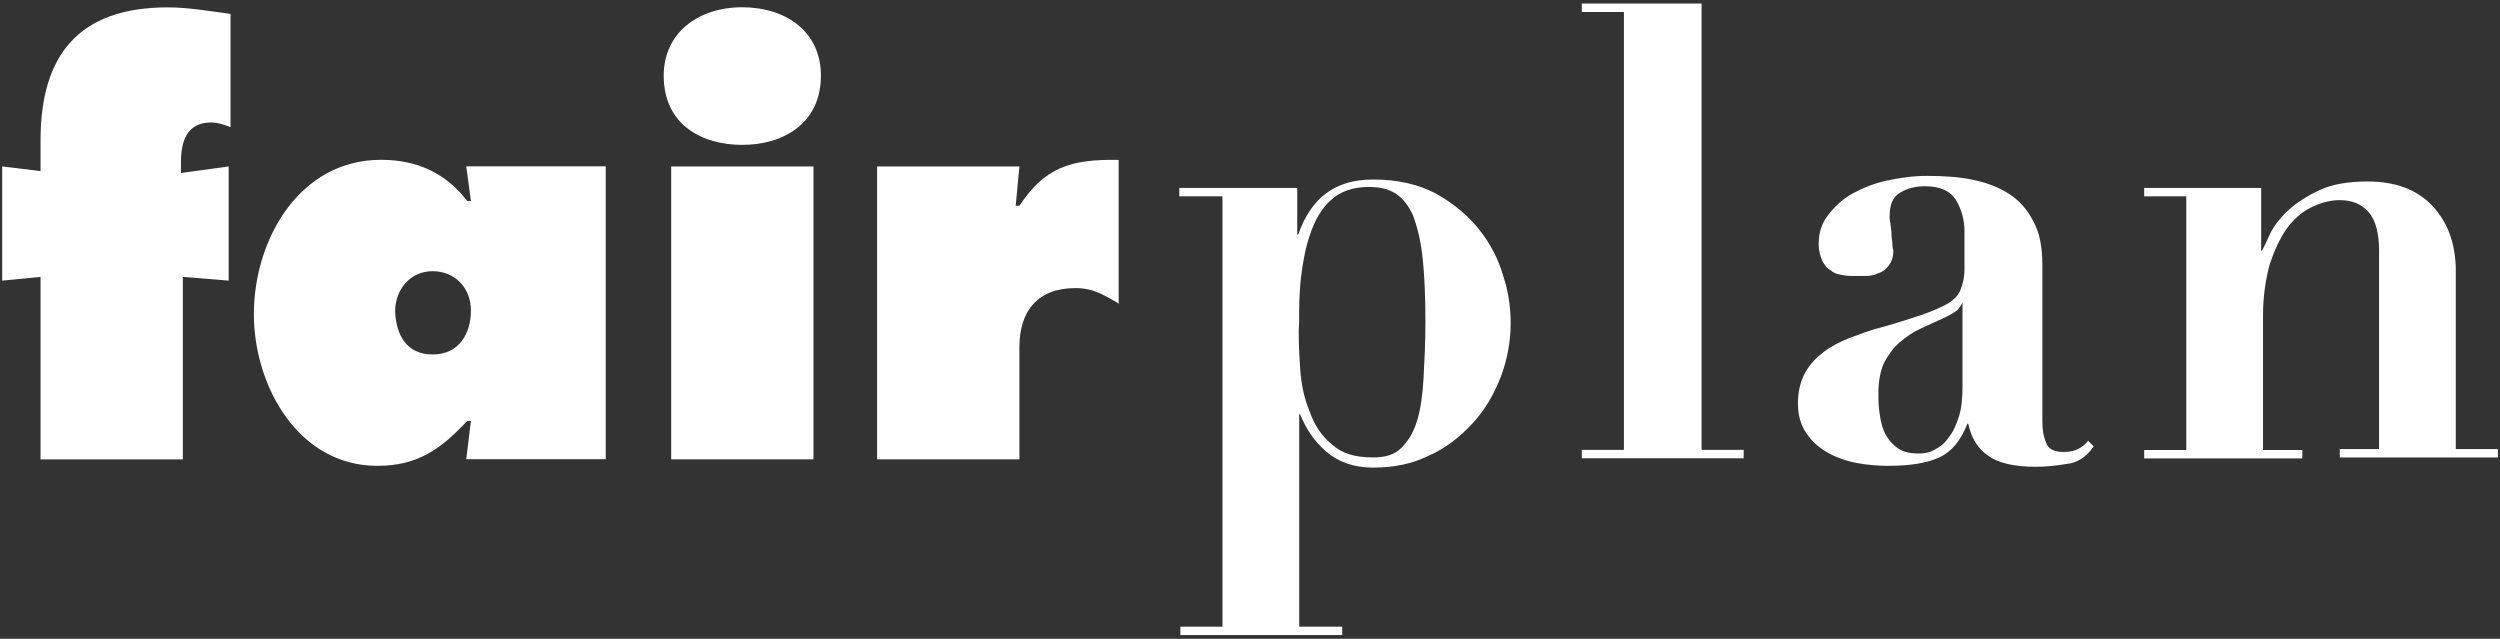
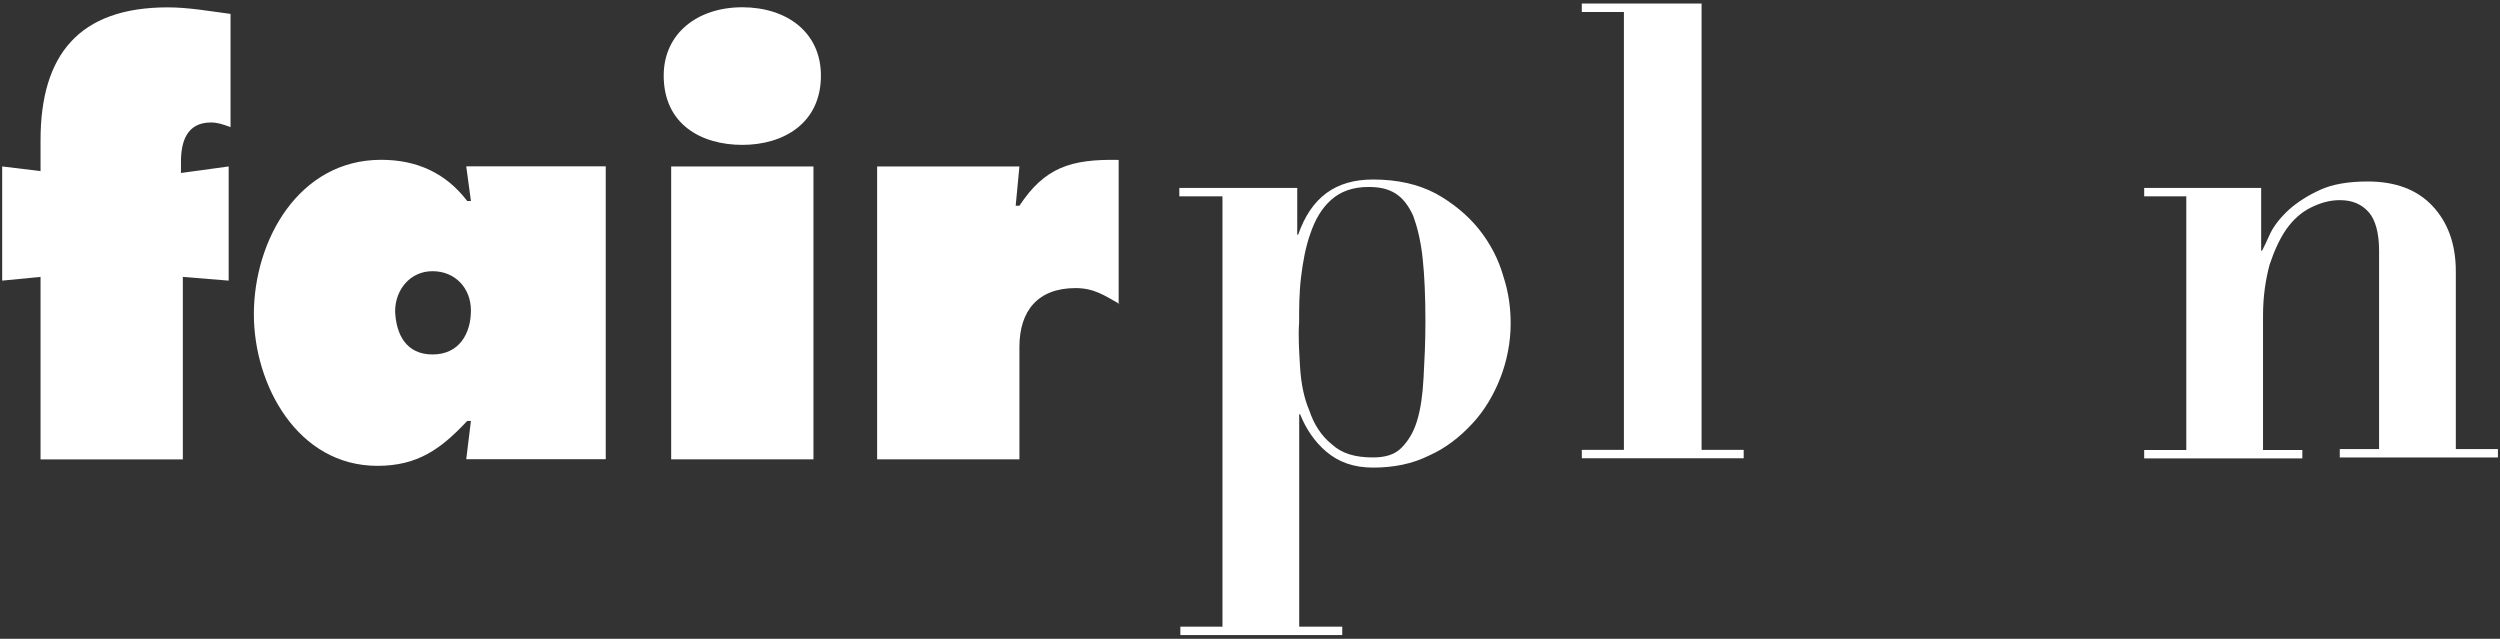
<svg xmlns="http://www.w3.org/2000/svg" version="1.1" id="Capa_1" x="0px" y="0px" viewBox="0 0 2410.7 616" style="enable-background:new 0 0 2410.7 616;" xml:space="preserve">
  <rect x="0" y="0" width="2410.7" height="616" fill="#333333" stroke="none" />
  <style type="text/css">
	.st0{fill:#FFFFFF;}
</style>
  <g>
    <g>
      <path class="st0" d="M39.1,135.2C39.1,53.1,76,7.1,161.8,7.1c19.9,0,39.7,3.6,60.5,6.3v109.2c-7.2-2.7-12.6-4.5-18.9-4.5    c-23.5,0-28.9,18.9-28.9,37.9v10.8l46-6.3v110.1l-44.2-3.6v176H39.1v-176l-37,3.6V160.5l37,4.5V135.2z" />
      <path class="st0" d="M454.1,405.9h-3.6c-25.3,27.1-47.8,43.3-86.6,43.3c-76.7,0-119.1-77.6-119.1-146.2    c0-71.3,43.3-148.9,122.7-148.9c34.3,0,62.3,12.6,83,39.7h3.6l-4.5-33.4h134.5v282.4H449.6L454.1,405.9z M417.1,341.8    c26.2,0,37-20.8,37-42.4c0-21.7-15.3-37.9-37-37.9c-21.7,0-36.1,18-36.1,38.8C382,322.9,391.9,341.8,417.1,341.8z" />
      <path class="st0" d="M791.6,72.9c0,46-36.1,66.8-75.8,66.8c-39.7,0-75.8-19.9-75.8-66.8c0-40.6,32.5-65.9,75.8-65.9    C759.1,7.1,791.6,31.4,791.6,72.9z M647.2,160.5h137.2v282.4H647.2V160.5z" />
      <path class="st0" d="M1079.5,293.1c-14.4-8.1-24.4-15.3-42.4-15.3c-36.1,0-54.1,21.7-54.1,56.8v108.3H845.8V160.5h137.2l-3.6,37.9    h3.6c24.4-37,49.6-45.1,95.7-44.2v139H1079.5z" />
    </g>
    <g>
      <path class="st0" d="M1137.2,189.3v-8.1h113.7v45.1h0.9c12.6-36.1,36.1-53.2,72.2-53.2c23.5,0,43.3,4.5,60.5,13.5    c16.2,9,30.7,20.8,41.5,34.3c10.8,13.5,18.9,28.9,23.5,45.1c5.4,16.2,7.2,31.6,7.2,46c0,18-3.6,36.1-9.9,52.3    s-15.3,31.6-27.1,44.2c-11.7,12.6-25.3,23.5-41.5,30.7c-16.2,8.1-34.3,11.7-54.1,11.7c-18.9,0-33.4-5.4-45.1-15.3    c-11.7-9.9-19.9-22.6-25.3-36.1h-0.9v204.8h41.5v8.1h-156.1v-8.1h40.6V189.3H1137.2z M1253.6,353.6c0.9,15.3,3.6,29.8,9,42.4    c4.5,13.5,11.7,24.4,21.7,32.5c9.9,9,22.6,12.6,39.7,12.6c11.7,0,20.8-2.7,27.1-9s11.7-14.4,15.3-26.2c3.6-11.7,5.4-25.3,6.3-41.5    c0.9-16.2,1.8-34.3,1.8-54.1c0-24.4-0.9-45.1-2.7-61.4c-1.8-17.1-5.4-30.7-9-40.6c-4.5-9.9-9.9-17.1-17.1-21.7    c-7.2-4.5-15.3-6.3-26.2-6.3c-15.3,0-27.1,4.5-36.1,12.6c-9,8.1-15.3,18.9-19.9,32.5c-4.5,12.6-7.2,27.1-9,42.4    c-1.8,15.3-1.8,29.8-1.8,43.3C1251.8,324.7,1252.7,338.2,1253.6,353.6z" />
      <path class="st0" d="M1640.8,3.4v430.4h40.6v8.1h-156.1v-8.1h40.6V11.6h-40.6V3.4H1640.8z" />
-       <path class="st0" d="M1992.7,447.4c-10.8,1.8-20.8,2.7-29.8,2.7c-20.8,0-36.1-3.6-46-10.8s-16.2-17.1-18.9-30.7h-0.9    c-6.3,16.2-15.3,27.1-27.1,32.5s-28,8.1-49.6,8.1c-9.9,0-19.9-0.9-29.8-2.7s-19.9-5.4-28-9.9c-8.1-4.5-15.3-10.8-20.8-18.9    c-5.4-8.1-8.1-17.1-8.1-28.9s2.7-21.7,7.2-29.8c4.5-8.1,10.8-14.4,18-19.9c7.2-5.4,16.2-9.9,25.3-13.5c9.9-3.6,18.9-7.2,29.8-9.9    c16.2-4.5,29.8-9,40.6-12.6c9.9-3.6,18-7.2,24.4-10.8c5.4-3.6,9.9-8.1,11.7-13.5c1.8-4.5,3.6-10.8,3.6-18.9v-37    c0-10.8-2.7-20.8-8.1-29.8c-5.4-9-15.3-13.5-29.8-13.5c-9,0-17.1,1.8-24.4,6.3c-7.2,4.5-9.9,11.7-9.9,23.5c0,0.9,0,3.6,0.9,6.3    c0,2.7,0.9,6.3,0.9,9.9c0,3.6,0.9,7.2,0.9,9.9c0,3.6,0.9,5.4,0.9,6.3c0,6.3-1.8,10.8-4.5,14.4c-2.7,3.6-6.3,6.3-9.9,7.2    c-3.6,1.8-8.1,2.7-11.7,2.7c-4.5,0-8.1,0-10.8,0c-4.5,0-8.1,0-12.6-0.9c-4.5-0.9-8.1-1.8-10.8-4.5c-3.6-1.8-6.3-5.4-8.1-9    c-1.8-3.6-3.6-9.9-3.6-16.2c0-10.8,2.7-19.9,9-28c6.3-8.1,13.5-15.3,23.5-20.8c9.9-5.4,20.8-9.9,33.4-12.6s25.3-4.5,38.8-4.5    c15.3,0,29.8,0.9,43.3,3.6c13.5,2.7,25.3,7.2,35.2,13.5c9.9,6.3,18,15.3,23.5,26.2c6.3,10.8,9,25.3,9,42.4v150.7    c0,8.1,0.9,14.4,3.6,20.8c1.8,6.3,8.1,9,17.1,9c5.4,0,9.9-0.9,13.5-2.7c3.6-1.8,7.2-4.5,9.9-8.1l5.4,5.4    C2011.6,441.1,2002.6,446.5,1992.7,447.4z M1892.5,291.3c-0.9,2.7-2.7,4.5-4.5,7.2c-1.8,1.8-6.3,4.5-11.7,7.2    c-8.1,3.6-15.3,7.2-23.5,10.8c-8.1,3.6-14.4,8.1-20.8,13.5c-6.3,5.4-10.8,11.7-15.3,19.9c-3.6,8.1-5.4,18-5.4,29.8    c0,4.5,0,10.8,0.9,17.1c0.9,6.3,1.8,12.6,4.5,18.9s6.3,10.8,11.7,15.3c5.4,4.5,12.6,6.3,21.7,6.3c5.4,0,10.8-0.9,15.3-3.6    c5.4-2.7,9.9-6.3,13.5-11.7c4.5-5.4,7.2-11.7,9.9-19.9c2.7-8.1,3.6-18,3.6-29.8v-80.3h0V291.3z" />
      <path class="st0" d="M2108.2,433.9V189.3h-40.6v-8.1h112.8v60.5h0.9c1.8-3.6,4.5-9,8.1-17.1c3.6-7.2,9.9-15.3,18-22.6    c8.1-7.2,18-13.5,29.8-18.9c11.7-5.4,27.1-8.1,46-8.1c27.1,0,47.8,8.1,62.3,23.5s22.6,36.1,22.6,63.2V433h40.6v8.1h-152.5V433    h37.9V241.7c0-17.1-3.6-29.8-9.9-37c-7.2-8.1-16.2-11.7-28-11.7c-9.9,0-18.9,2.7-28,7.2s-17.1,11.7-23.5,20.8    c-6.3,9-11.7,20.8-16.2,34.3c-3.6,13.5-6.3,29.8-6.3,48.7v129.9h37.9v8.1h-152.5v-8.1H2108.2z" />
    </g>
  </g>
</svg>